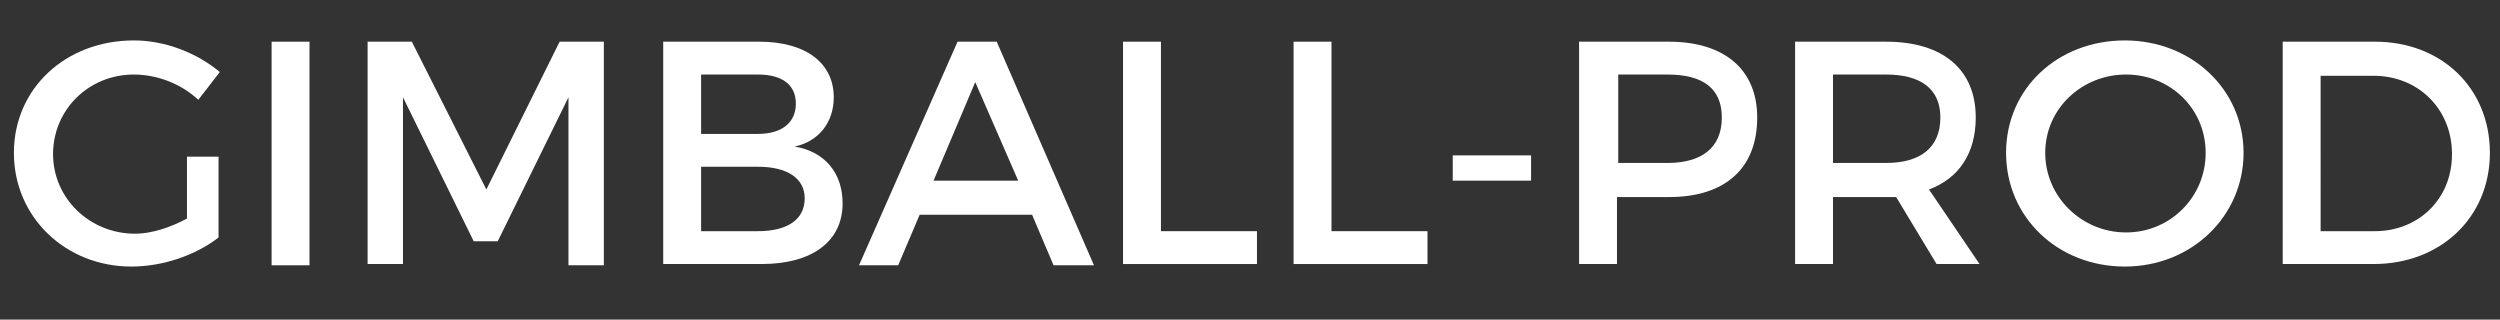
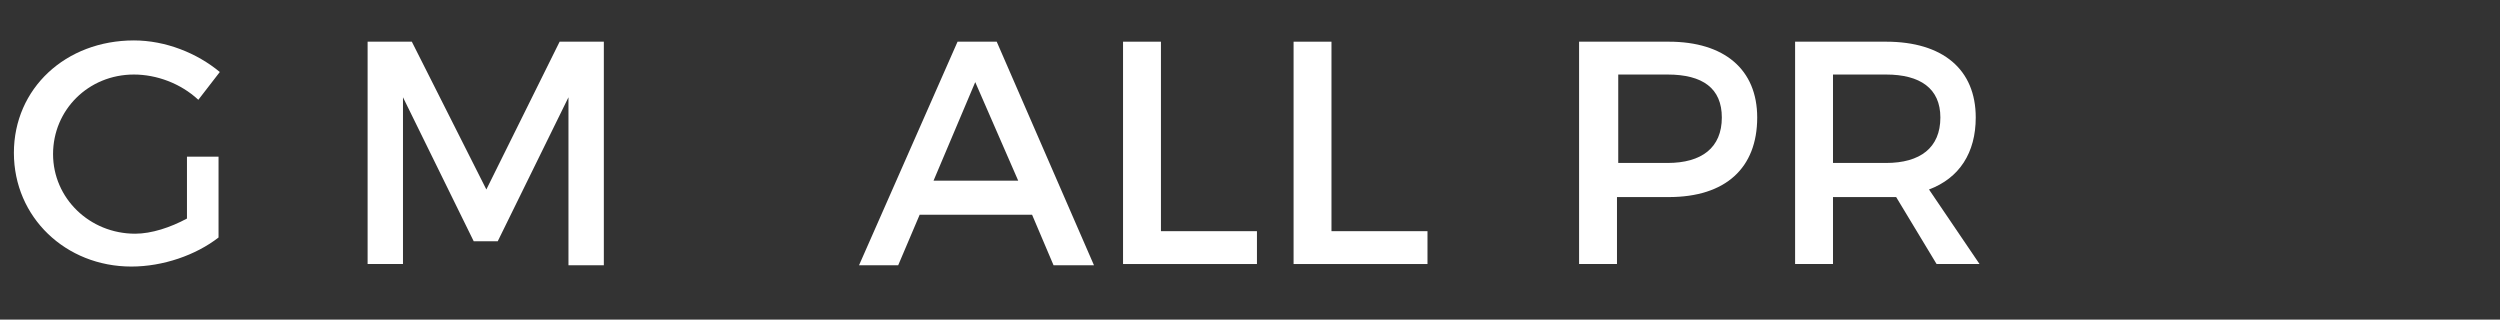
<svg xmlns="http://www.w3.org/2000/svg" version="1.1" id="Calque_1" x="0px" y="0px" width="197.9px" height="25.3px" viewBox="0 0 197.9 25.3" style="enable-background:new 0 0 197.9 25.3;" xml:space="preserve">
  <rect x="0" y="0" width="197.9" height="25.3" fill="#333333" stroke="none" />
  <style type="text/css">
	.st0{fill:#FFFFFF;}
</style>
  <g>
    <path class="st0" d="M17.3,12.3v6.5c-1.8,1.4-4.4,2.3-6.9,2.3c-5.2,0-9.3-3.9-9.3-9s4.1-8.9,9.5-8.9c2.5,0,5,1,6.8,2.5l-1.7,2.2   c-1.4-1.3-3.3-2-5.1-2c-3.6,0-6.4,2.8-6.4,6.3c0,3.5,2.9,6.3,6.5,6.3c1.3,0,2.8-0.5,4.1-1.2v-4.9H17.3z" />
-     <path class="st0" d="M21.5,20.9V3.3h3v17.7H21.5z" />
    <path class="st0" d="M45,20.9l0-13.2l-5.6,11.4h-1.9L31.9,7.7v13.2h-2.8V3.3h3.5L38.5,15l5.8-11.7h3.5v17.7H45z" />
-     <path class="st0" d="M60.1,3.3c3.7,0,5.9,1.7,5.9,4.4c0,2-1.2,3.5-3.1,3.9c2.4,0.4,3.8,2.1,3.8,4.5c0,3-2.4,4.8-6.4,4.8h-7.8V3.3   H60.1z M55.4,10.6H60c1.9,0,3-0.9,3-2.4c0-1.5-1.1-2.3-3-2.3h-4.5V10.6z M55.4,18.3H60c2.3,0,3.7-0.9,3.7-2.6   c0-1.6-1.4-2.5-3.7-2.5h-4.5V18.3z" />
    <path class="st0" d="M72.8,17l-1.7,4H68l7.8-17.7h3.1l7.7,17.7h-3.2l-1.7-4H72.8z M77.2,6.5l-3.3,7.8h6.7L77.2,6.5z" />
-     <path class="st0" d="M99.5,18.2v2.7H88.9V3.3h3v15H99.5z" />
+     <path class="st0" d="M99.5,18.2v2.7H88.9V3.3h3v15H99.5" />
    <path class="st0" d="M113,18.2v2.7h-10.6V3.3h3v15H113z" />
-     <path class="st0" d="M115,14.3v-2h6.2v2H115z" />
    <path class="st0" d="M132.1,3.3c4.4,0,7,2.2,7,6c0,4-2.5,6.3-7,6.3h-4.1v5.3h-3V3.3H132.1z M128.1,12.9h3.9c2.7,0,4.3-1.2,4.3-3.6   c0-2.3-1.5-3.4-4.3-3.4h-3.9V12.9z" />
    <path class="st0" d="M150.1,15.6c-0.3,0-0.5,0-0.8,0h-4.2v5.3h-3V3.3h7.2c4.5,0,7.1,2.2,7.1,6c0,2.8-1.3,4.8-3.7,5.7l4,5.9h-3.4   L150.1,15.6z M149.3,12.9c2.7,0,4.3-1.2,4.3-3.6c0-2.3-1.6-3.4-4.3-3.4h-4.2v7H149.3z" />
-     <path class="st0" d="M177.6,12.1c0,5-4.1,9-9.4,9c-5.3,0-9.4-3.9-9.4-9c0-5.1,4.1-8.9,9.4-8.9C173.5,3.2,177.6,7.1,177.6,12.1z    M161.9,12.1c0,3.5,2.9,6.3,6.4,6.3c3.5,0,6.3-2.8,6.3-6.3c0-3.5-2.8-6.2-6.3-6.2C164.8,5.9,161.9,8.6,161.9,12.1z" />
-     <path class="st0" d="M188,3.3c5.3,0,9.1,3.7,9.1,8.8c0,5.1-3.9,8.8-9.2,8.8h-7.2V3.3H188z M183.7,18.3h4.3c3.4,0,6.1-2.5,6.1-6.1   c0-3.6-2.7-6.2-6.2-6.2h-4.2V18.3z" />
  </g>
</svg>